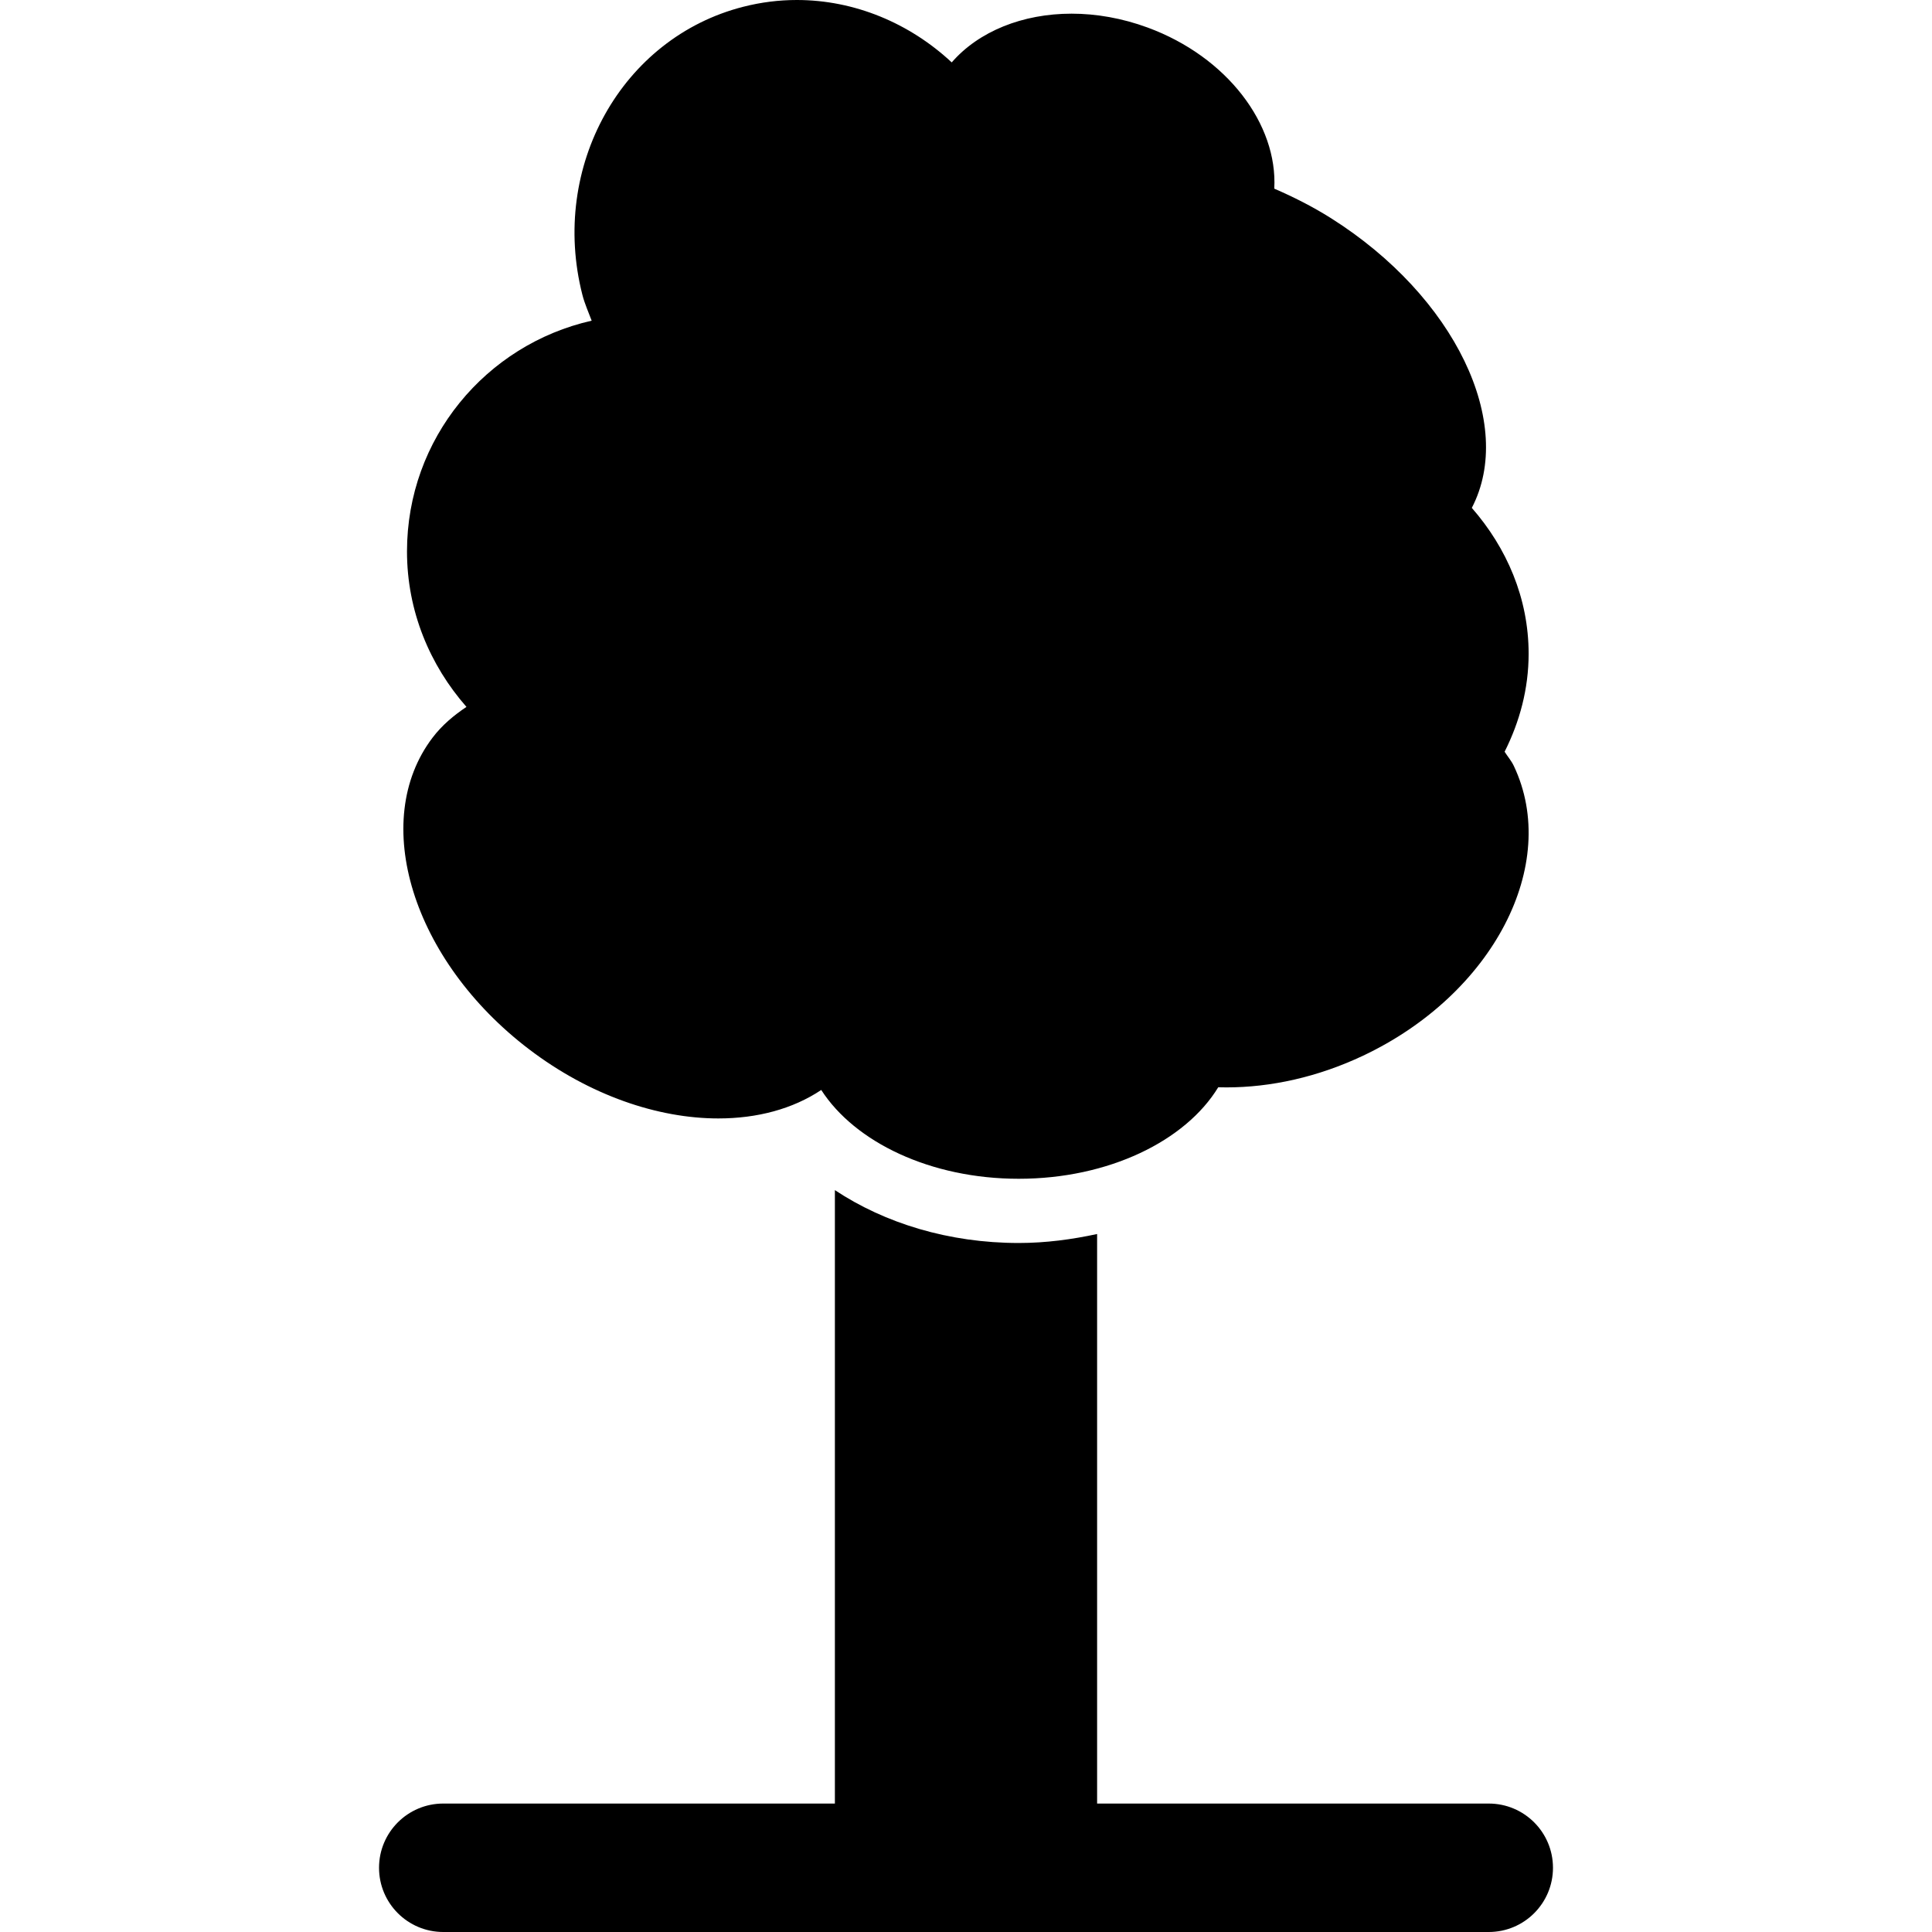
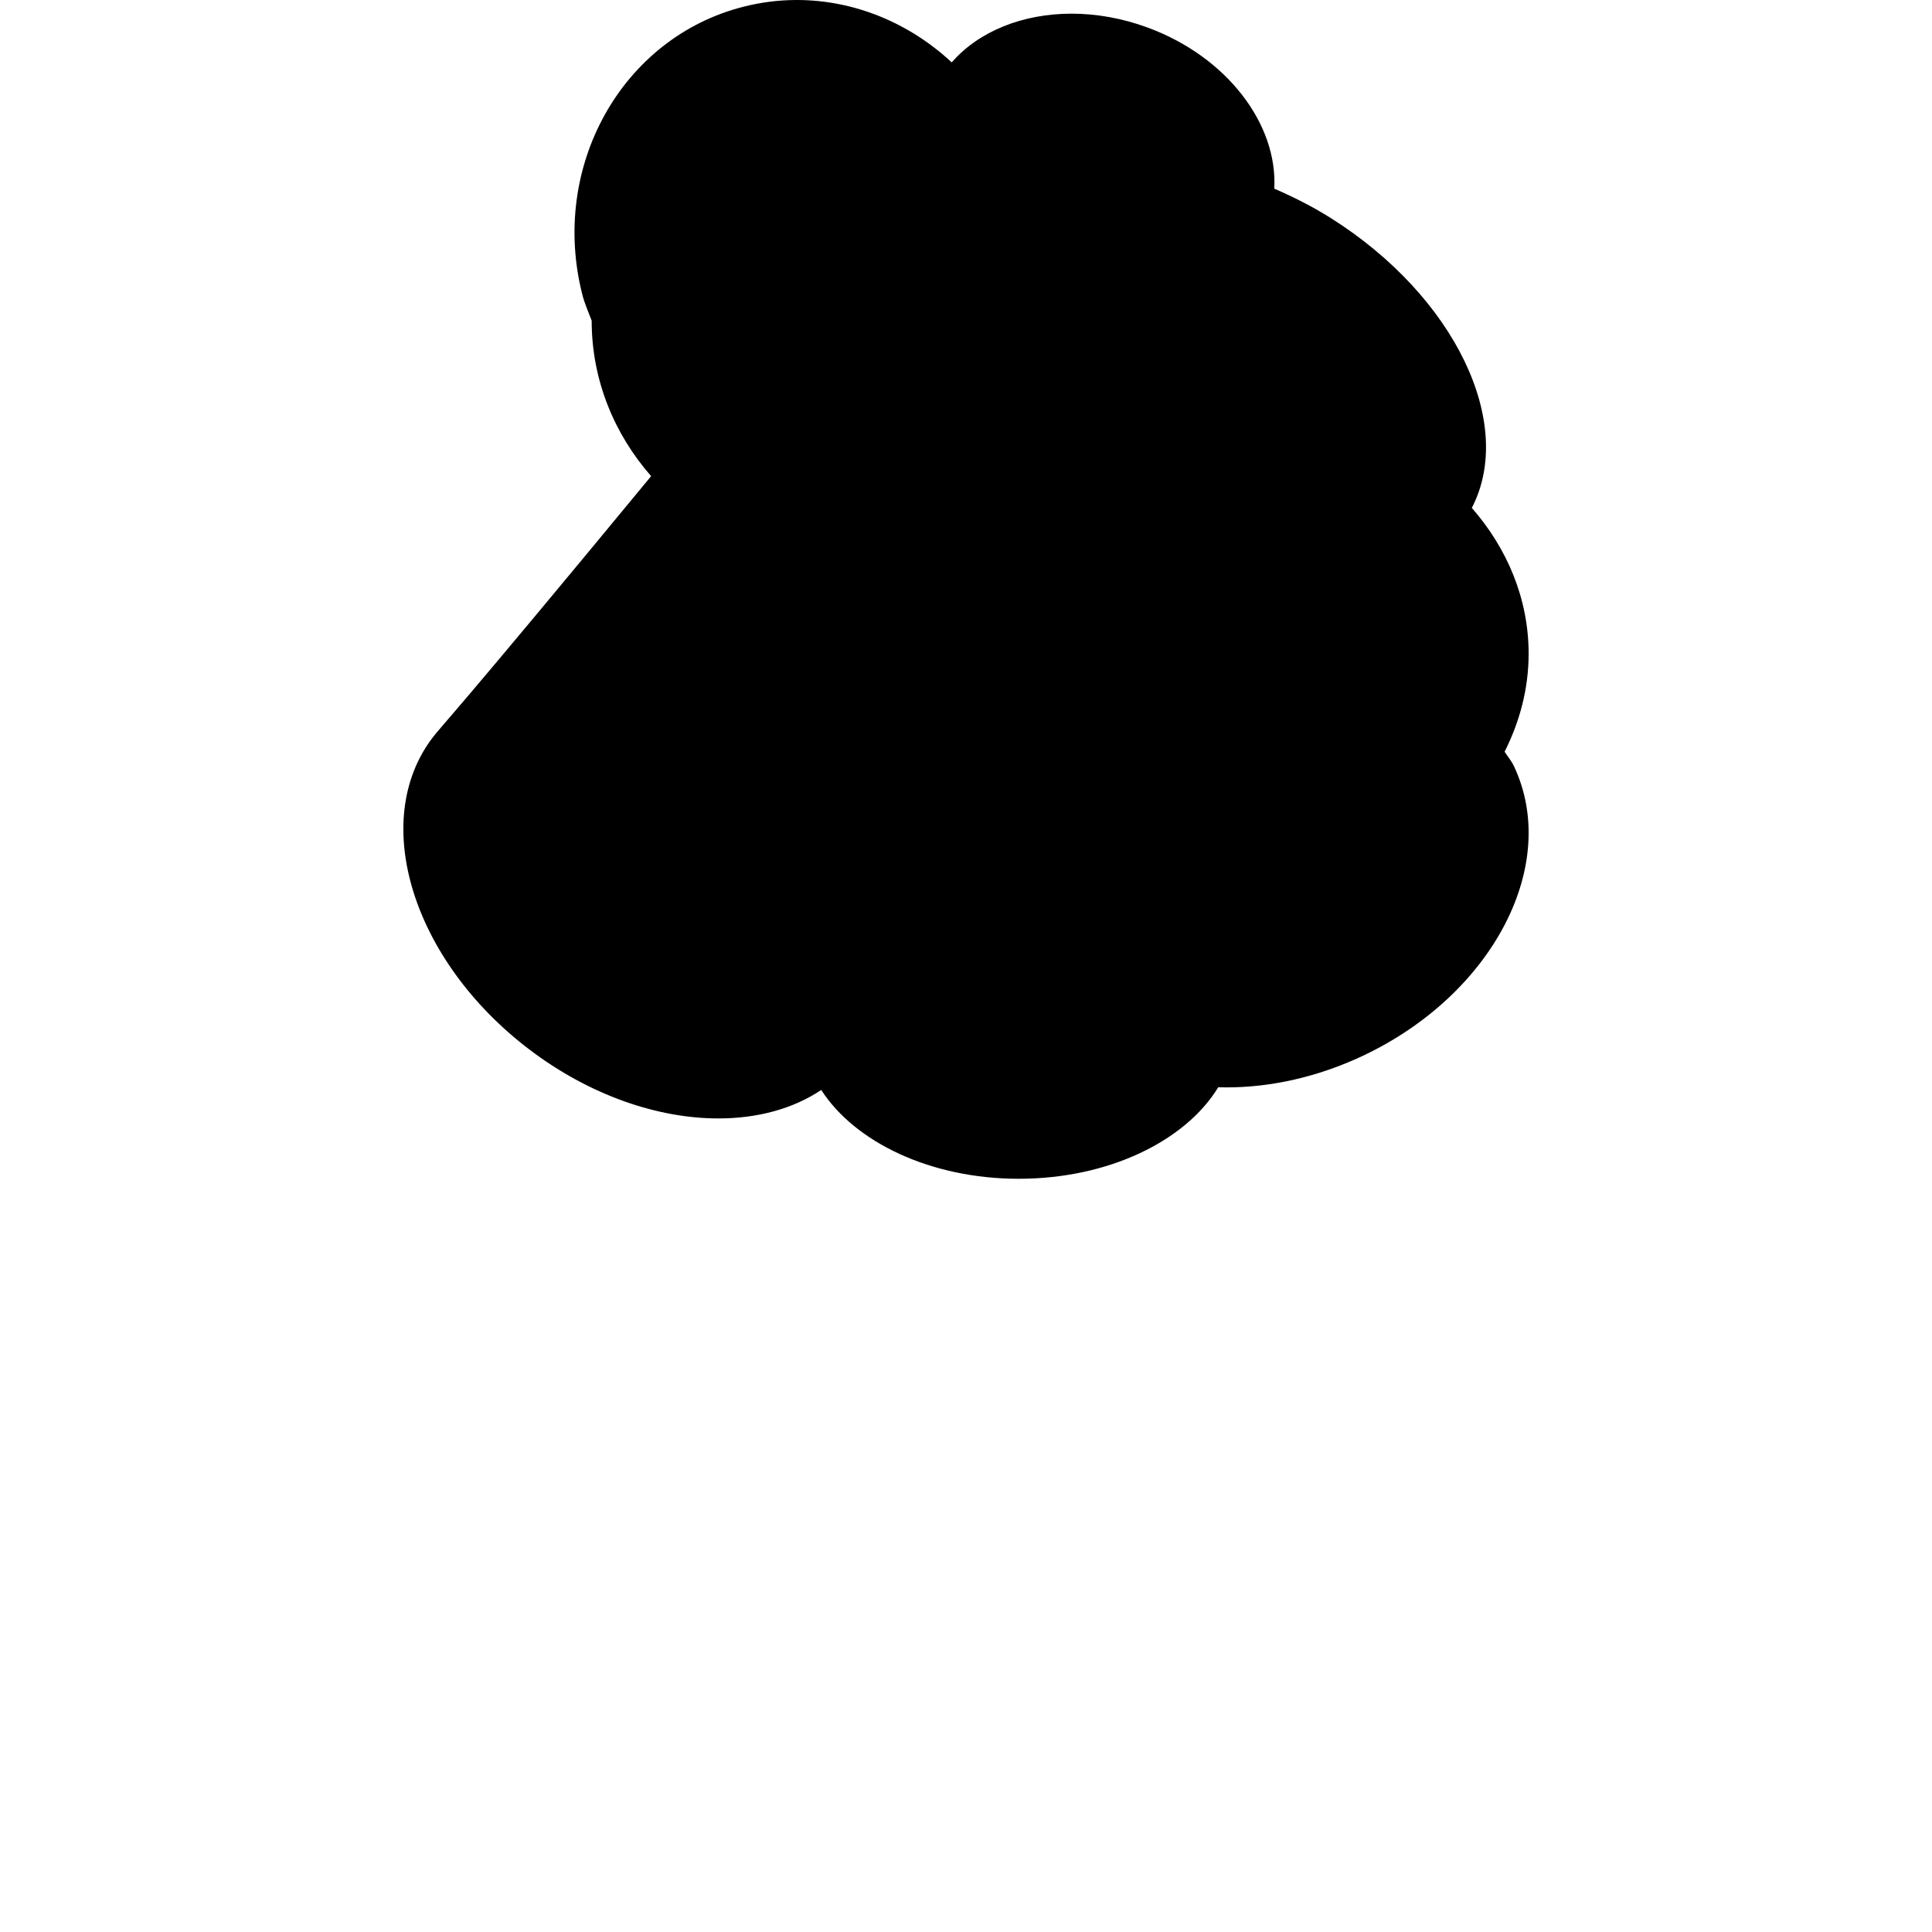
<svg xmlns="http://www.w3.org/2000/svg" fill="#000000" height="800px" width="800px" version="1.1" id="Capa_1" viewBox="0 0 490.773 490.773" xml:space="preserve">
  <g>
-     <path d="M109.887,187.373c-16.115,21.188-5.121,56.635,24.528,79.18c15.366,11.693,32.691,17.556,48.072,17.556   c9.854,0,18.903-2.405,26.128-7.232c8.555,13.271,27.762,22.559,50.169,22.559c22.806,0,42.354-9.592,50.678-23.244   c0.702,0.016,1.419,0.03,2.128,0.03c11.176,0,23.133-2.595,34.684-8.061c32.992-15.598,50.127-48.56,38.283-73.572   c-0.629-1.338-1.586-2.421-2.351-3.632c3.815-7.584,6.101-15.963,6.101-24.885c0-14.115-5.551-26.893-14.432-37.058   c11.119-21.365-4.223-53.673-35.768-73.588c-4.73-2.981-9.566-5.401-14.41-7.504c0.9-16.314-11.926-33.474-32.183-40.929   c-6.507-2.39-13.07-3.52-19.31-3.52c-12.426,0-23.578,4.477-30.444,12.379C231.032,5.848,217.028,0,202.418,0   c-4.51,0-9.072,0.559-13.621,1.722c-30.867,7.87-49.156,40.642-40.864,73.142c0.589,2.311,1.554,4.413,2.365,6.596   c-26.836,6.055-46.911,29.934-46.911,58.611c0,15.184,5.814,28.9,15.104,39.494C115.256,181.731,112.286,184.218,109.887,187.373z" />
-     <path d="M378.177,458.145h-99.486V313.47c-6.364,1.37-12.983,2.279-19.906,2.279c-17.747,0-34.029-5.018-46.704-13.43v155.826   h-99.483c-9.011,0-16.314,7.298-16.314,16.314c0,9.018,7.304,16.314,16.314,16.314h265.58c9.009,0,16.314-7.297,16.314-16.314   C394.491,465.443,387.186,458.145,378.177,458.145z" />
+     <path d="M109.887,187.373c-16.115,21.188-5.121,56.635,24.528,79.18c15.366,11.693,32.691,17.556,48.072,17.556   c9.854,0,18.903-2.405,26.128-7.232c8.555,13.271,27.762,22.559,50.169,22.559c22.806,0,42.354-9.592,50.678-23.244   c0.702,0.016,1.419,0.03,2.128,0.03c11.176,0,23.133-2.595,34.684-8.061c32.992-15.598,50.127-48.56,38.283-73.572   c-0.629-1.338-1.586-2.421-2.351-3.632c3.815-7.584,6.101-15.963,6.101-24.885c0-14.115-5.551-26.893-14.432-37.058   c11.119-21.365-4.223-53.673-35.768-73.588c-4.73-2.981-9.566-5.401-14.41-7.504c0.9-16.314-11.926-33.474-32.183-40.929   c-6.507-2.39-13.07-3.52-19.31-3.52c-12.426,0-23.578,4.477-30.444,12.379C231.032,5.848,217.028,0,202.418,0   c-4.51,0-9.072,0.559-13.621,1.722c-30.867,7.87-49.156,40.642-40.864,73.142c0.589,2.311,1.554,4.413,2.365,6.596   c0,15.184,5.814,28.9,15.104,39.494C115.256,181.731,112.286,184.218,109.887,187.373z" />
  </g>
</svg>